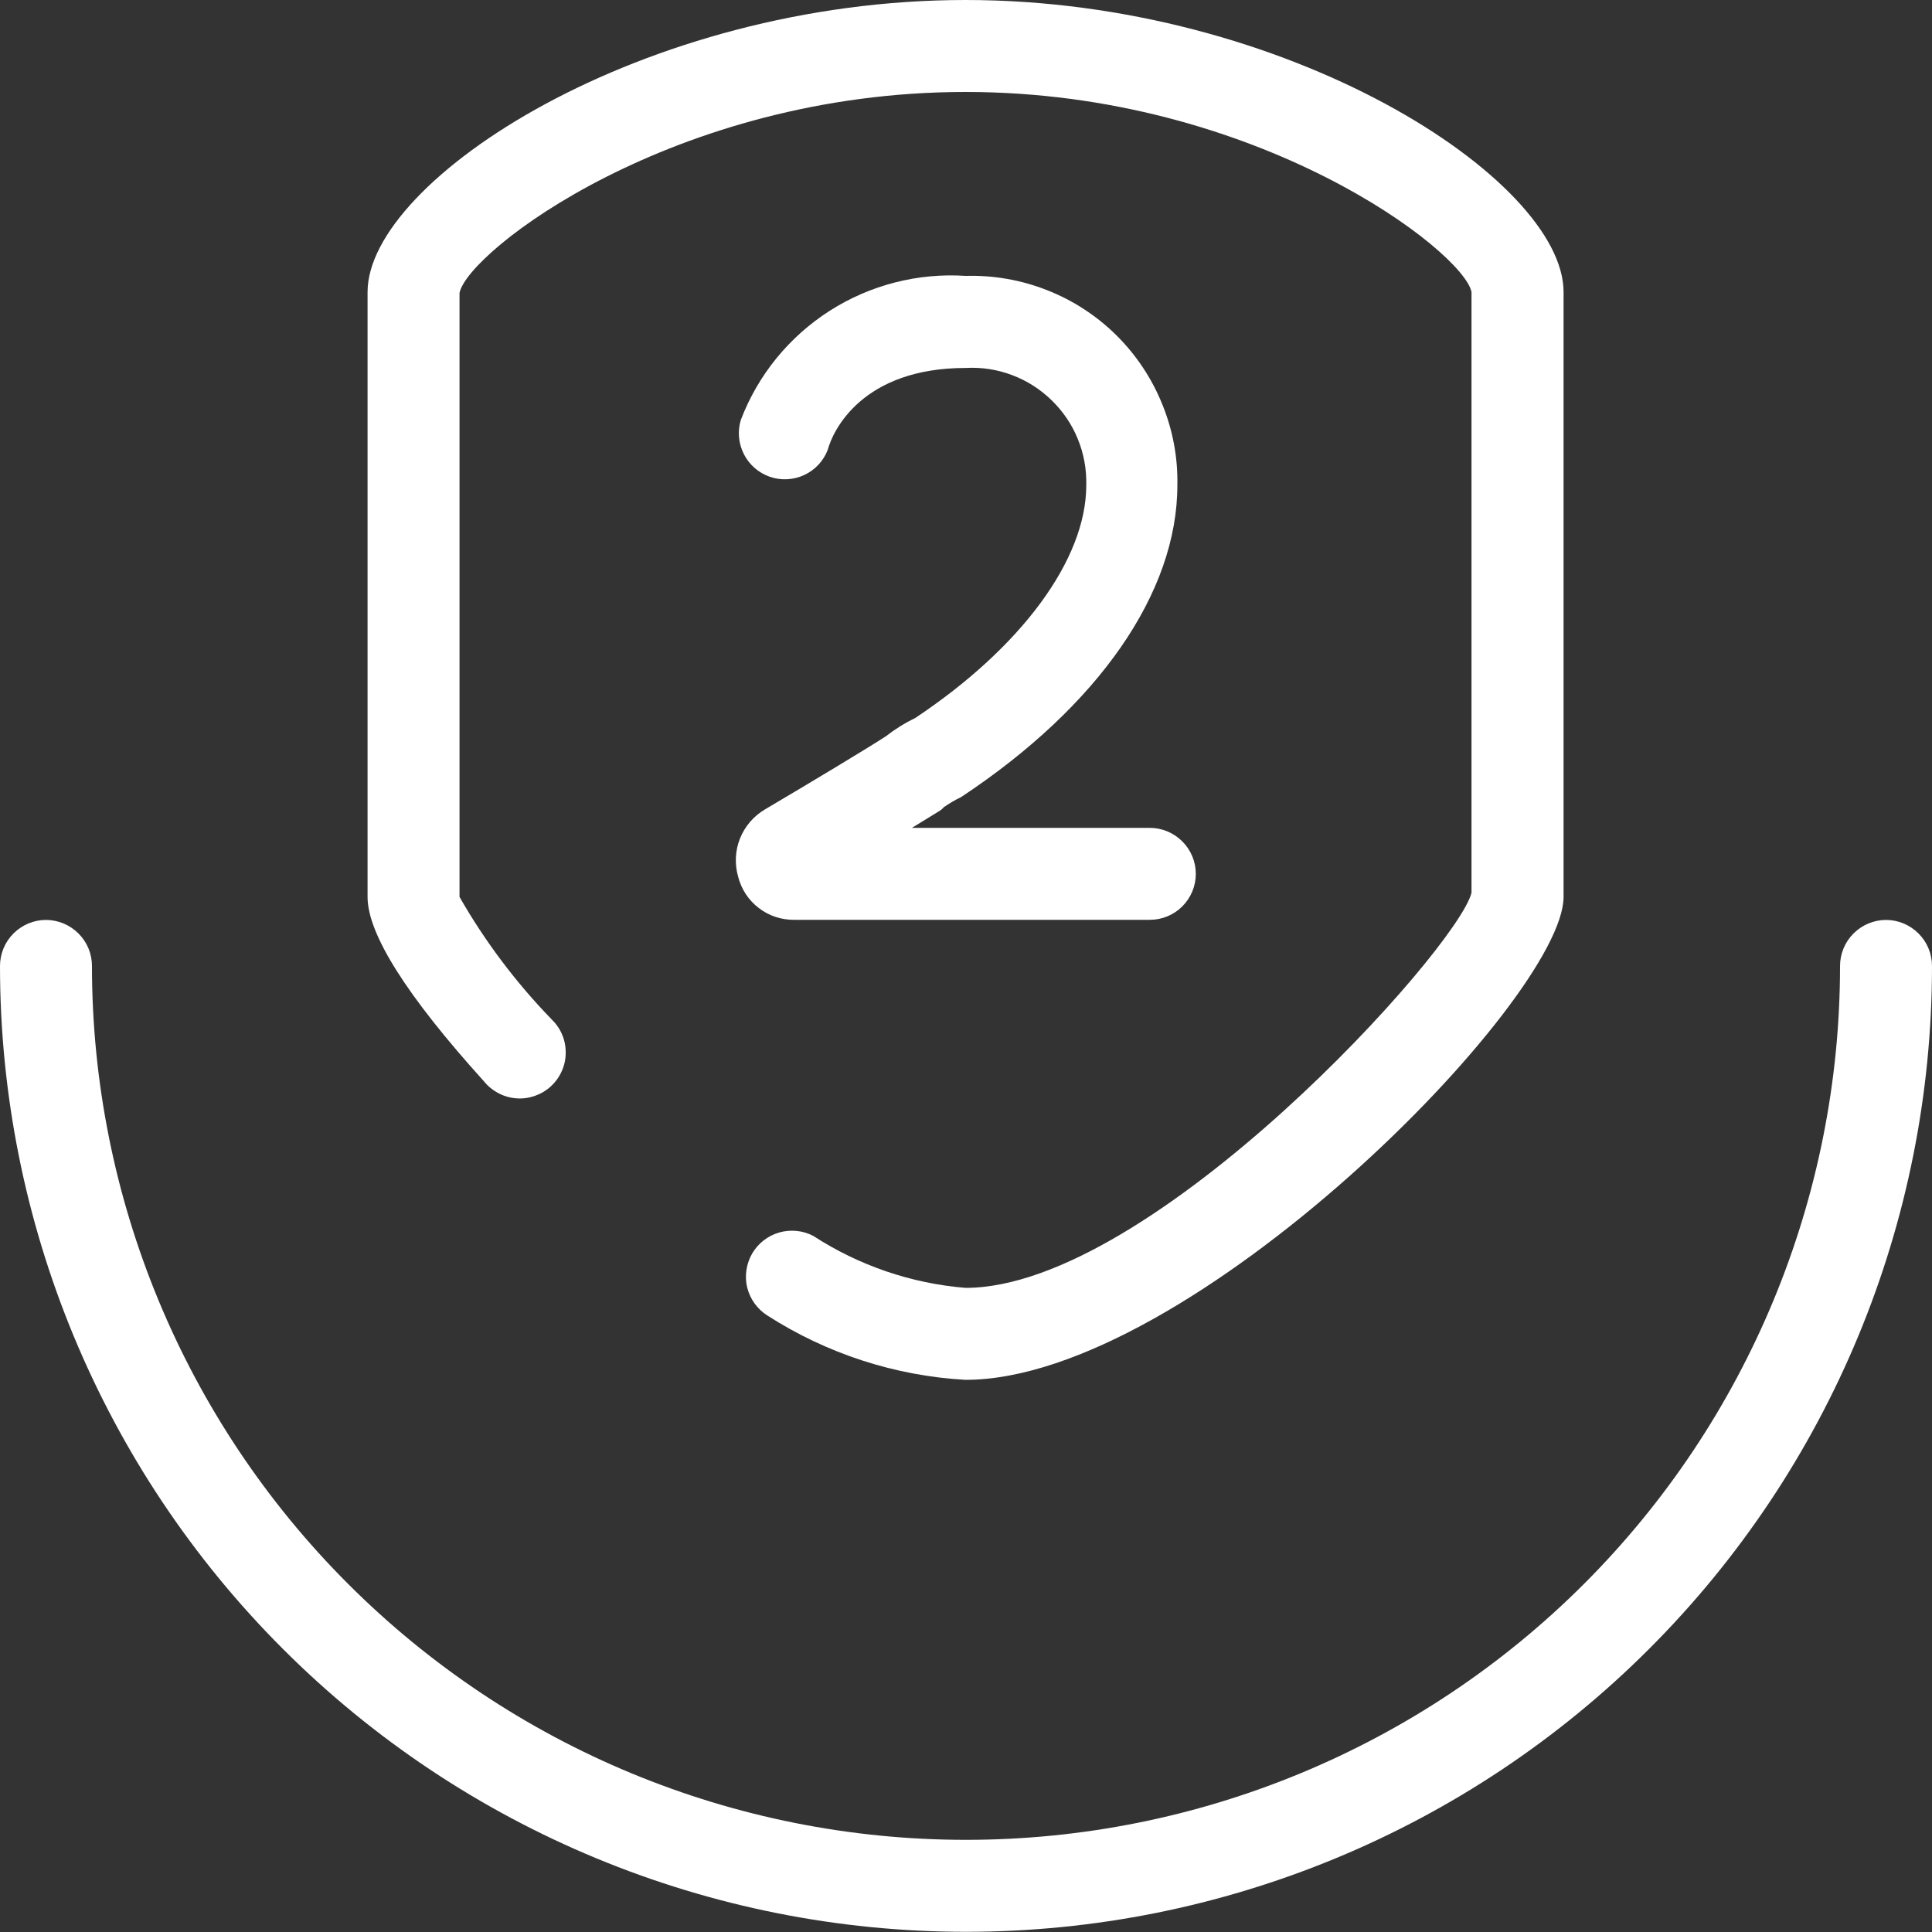
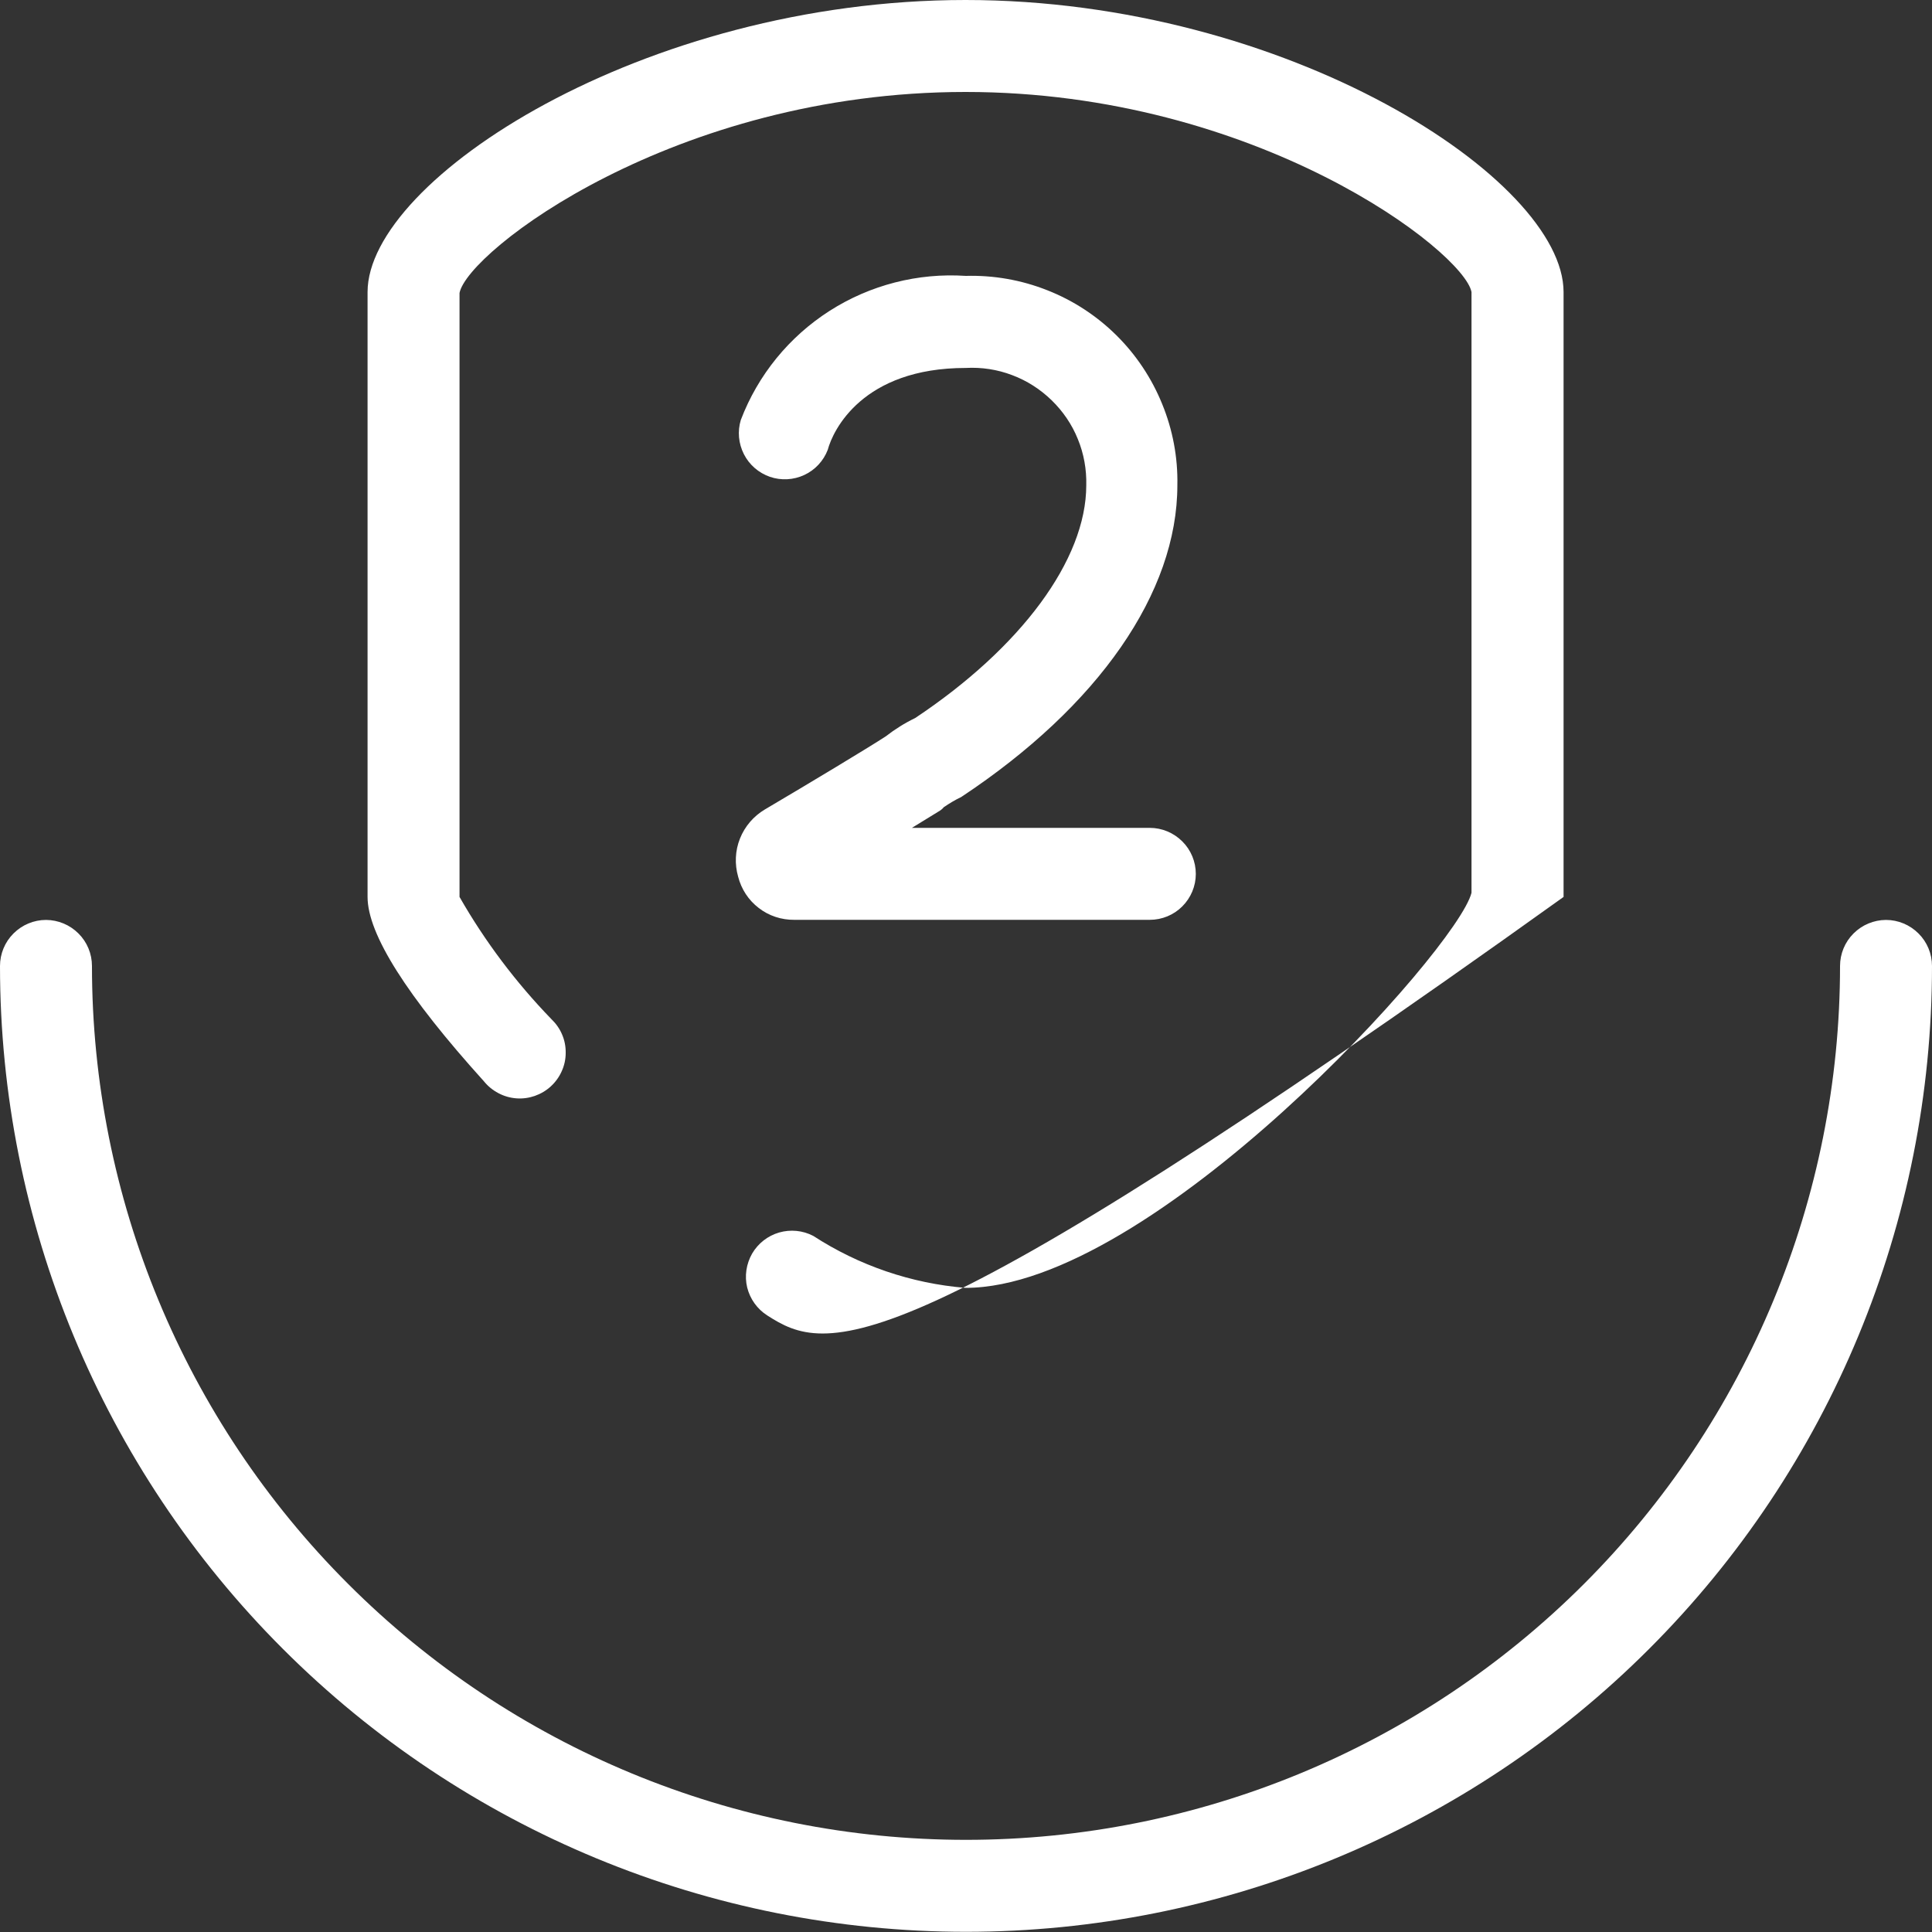
<svg xmlns="http://www.w3.org/2000/svg" width="20" height="20" viewBox="0 0 20 20" fill="none">
  <rect x="0" y="0" width="20" height="20" fill="#333333" stroke="none" />
-   <path d="M19.523 9.523C19.65 9.523 19.771 9.574 19.86 9.663C19.95 9.752 20 9.874 20 10C20 12.652 18.947 15.195 17.071 17.07C15.196 18.945 12.652 19.998 10 19.998C7.348 19.998 4.804 18.945 2.929 17.07C1.053 15.195 0 12.652 0 10C0 9.874 0.05 9.752 0.14 9.663C0.229 9.574 0.35 9.523 0.477 9.523C0.603 9.524 0.723 9.574 0.812 9.663C0.902 9.752 0.952 9.874 0.952 10C0.952 12.399 1.906 14.7 3.603 16.396C5.299 18.093 7.6 19.046 10 19.046C12.399 19.046 14.701 18.093 16.398 16.396C18.094 14.7 19.048 12.399 19.048 10C19.048 9.874 19.098 9.752 19.188 9.663C19.277 9.574 19.397 9.524 19.523 9.523ZM9.995 0C13.328 0 16.186 1.857 16.186 3.023V9.285C16.184 10.352 12.314 14.284 9.995 14.284C9.265 14.243 8.558 14.013 7.942 13.617C7.839 13.551 7.765 13.448 7.735 13.329C7.706 13.21 7.725 13.084 7.786 12.977C7.848 12.871 7.948 12.793 8.065 12.759C8.183 12.725 8.31 12.737 8.419 12.794C8.892 13.101 9.433 13.286 9.995 13.332C11.923 13.332 15.089 9.824 15.233 9.242V3.023C15.152 2.604 13.014 0.952 9.995 0.952C6.976 0.952 4.838 2.605 4.757 3.033V9.285C5.02 9.745 5.34 10.17 5.709 10.551C5.756 10.596 5.794 10.65 5.819 10.71C5.845 10.77 5.857 10.835 5.856 10.9C5.856 10.965 5.842 11.03 5.815 11.089C5.789 11.148 5.75 11.202 5.702 11.246C5.654 11.29 5.598 11.323 5.536 11.345C5.475 11.366 5.41 11.375 5.345 11.37C5.28 11.365 5.217 11.347 5.159 11.316C5.102 11.286 5.051 11.245 5.01 11.194C4.215 10.314 3.805 9.671 3.805 9.285V3.023C3.805 1.857 6.662 1.71337e-05 9.995 0ZM9.998 2.856C10.286 2.848 10.572 2.898 10.84 3.004C11.108 3.109 11.352 3.268 11.557 3.471C11.761 3.673 11.923 3.916 12.031 4.183C12.14 4.449 12.194 4.736 12.188 5.023C12.188 6.133 11.374 7.308 9.95 8.251C9.887 8.281 9.827 8.317 9.77 8.356C9.754 8.376 9.734 8.391 9.712 8.403L9.44 8.57H11.902C12.029 8.57 12.15 8.621 12.239 8.71C12.329 8.799 12.379 8.921 12.379 9.047C12.379 9.173 12.328 9.294 12.239 9.383C12.15 9.472 12.029 9.522 11.902 9.522H8.222C8.089 9.523 7.959 9.481 7.854 9.399C7.748 9.318 7.674 9.204 7.641 9.075C7.604 8.945 7.61 8.806 7.66 8.681C7.71 8.555 7.801 8.449 7.917 8.38C8.393 8.099 8.978 7.747 9.169 7.623C9.264 7.549 9.366 7.485 9.474 7.433C10.569 6.704 11.245 5.795 11.245 5.023C11.249 4.86 11.22 4.697 11.158 4.546C11.097 4.394 11.004 4.258 10.887 4.144C10.77 4.03 10.63 3.94 10.477 3.883C10.325 3.825 10.161 3.8 9.998 3.809C8.927 3.809 8.622 4.456 8.569 4.656C8.525 4.771 8.438 4.865 8.326 4.917C8.214 4.969 8.086 4.976 7.97 4.936C7.853 4.895 7.757 4.812 7.701 4.702C7.645 4.592 7.633 4.465 7.669 4.347C7.846 3.882 8.169 3.486 8.588 3.218C9.007 2.95 9.502 2.823 9.998 2.856Z" fill="white" />
+   <path d="M19.523 9.523C19.65 9.523 19.771 9.574 19.86 9.663C19.95 9.752 20 9.874 20 10C20 12.652 18.947 15.195 17.071 17.07C15.196 18.945 12.652 19.998 10 19.998C7.348 19.998 4.804 18.945 2.929 17.07C1.053 15.195 0 12.652 0 10C0 9.874 0.05 9.752 0.14 9.663C0.229 9.574 0.35 9.523 0.477 9.523C0.603 9.524 0.723 9.574 0.812 9.663C0.902 9.752 0.952 9.874 0.952 10C0.952 12.399 1.906 14.7 3.603 16.396C5.299 18.093 7.6 19.046 10 19.046C12.399 19.046 14.701 18.093 16.398 16.396C18.094 14.7 19.048 12.399 19.048 10C19.048 9.874 19.098 9.752 19.188 9.663C19.277 9.574 19.397 9.524 19.523 9.523ZM9.995 0C13.328 0 16.186 1.857 16.186 3.023V9.285C9.265 14.243 8.558 14.013 7.942 13.617C7.839 13.551 7.765 13.448 7.735 13.329C7.706 13.21 7.725 13.084 7.786 12.977C7.848 12.871 7.948 12.793 8.065 12.759C8.183 12.725 8.31 12.737 8.419 12.794C8.892 13.101 9.433 13.286 9.995 13.332C11.923 13.332 15.089 9.824 15.233 9.242V3.023C15.152 2.604 13.014 0.952 9.995 0.952C6.976 0.952 4.838 2.605 4.757 3.033V9.285C5.02 9.745 5.34 10.17 5.709 10.551C5.756 10.596 5.794 10.65 5.819 10.71C5.845 10.77 5.857 10.835 5.856 10.9C5.856 10.965 5.842 11.03 5.815 11.089C5.789 11.148 5.75 11.202 5.702 11.246C5.654 11.29 5.598 11.323 5.536 11.345C5.475 11.366 5.41 11.375 5.345 11.37C5.28 11.365 5.217 11.347 5.159 11.316C5.102 11.286 5.051 11.245 5.01 11.194C4.215 10.314 3.805 9.671 3.805 9.285V3.023C3.805 1.857 6.662 1.71337e-05 9.995 0ZM9.998 2.856C10.286 2.848 10.572 2.898 10.84 3.004C11.108 3.109 11.352 3.268 11.557 3.471C11.761 3.673 11.923 3.916 12.031 4.183C12.14 4.449 12.194 4.736 12.188 5.023C12.188 6.133 11.374 7.308 9.95 8.251C9.887 8.281 9.827 8.317 9.77 8.356C9.754 8.376 9.734 8.391 9.712 8.403L9.44 8.57H11.902C12.029 8.57 12.15 8.621 12.239 8.71C12.329 8.799 12.379 8.921 12.379 9.047C12.379 9.173 12.328 9.294 12.239 9.383C12.15 9.472 12.029 9.522 11.902 9.522H8.222C8.089 9.523 7.959 9.481 7.854 9.399C7.748 9.318 7.674 9.204 7.641 9.075C7.604 8.945 7.61 8.806 7.66 8.681C7.71 8.555 7.801 8.449 7.917 8.38C8.393 8.099 8.978 7.747 9.169 7.623C9.264 7.549 9.366 7.485 9.474 7.433C10.569 6.704 11.245 5.795 11.245 5.023C11.249 4.86 11.22 4.697 11.158 4.546C11.097 4.394 11.004 4.258 10.887 4.144C10.77 4.03 10.63 3.94 10.477 3.883C10.325 3.825 10.161 3.8 9.998 3.809C8.927 3.809 8.622 4.456 8.569 4.656C8.525 4.771 8.438 4.865 8.326 4.917C8.214 4.969 8.086 4.976 7.97 4.936C7.853 4.895 7.757 4.812 7.701 4.702C7.645 4.592 7.633 4.465 7.669 4.347C7.846 3.882 8.169 3.486 8.588 3.218C9.007 2.95 9.502 2.823 9.998 2.856Z" fill="white" />
</svg>